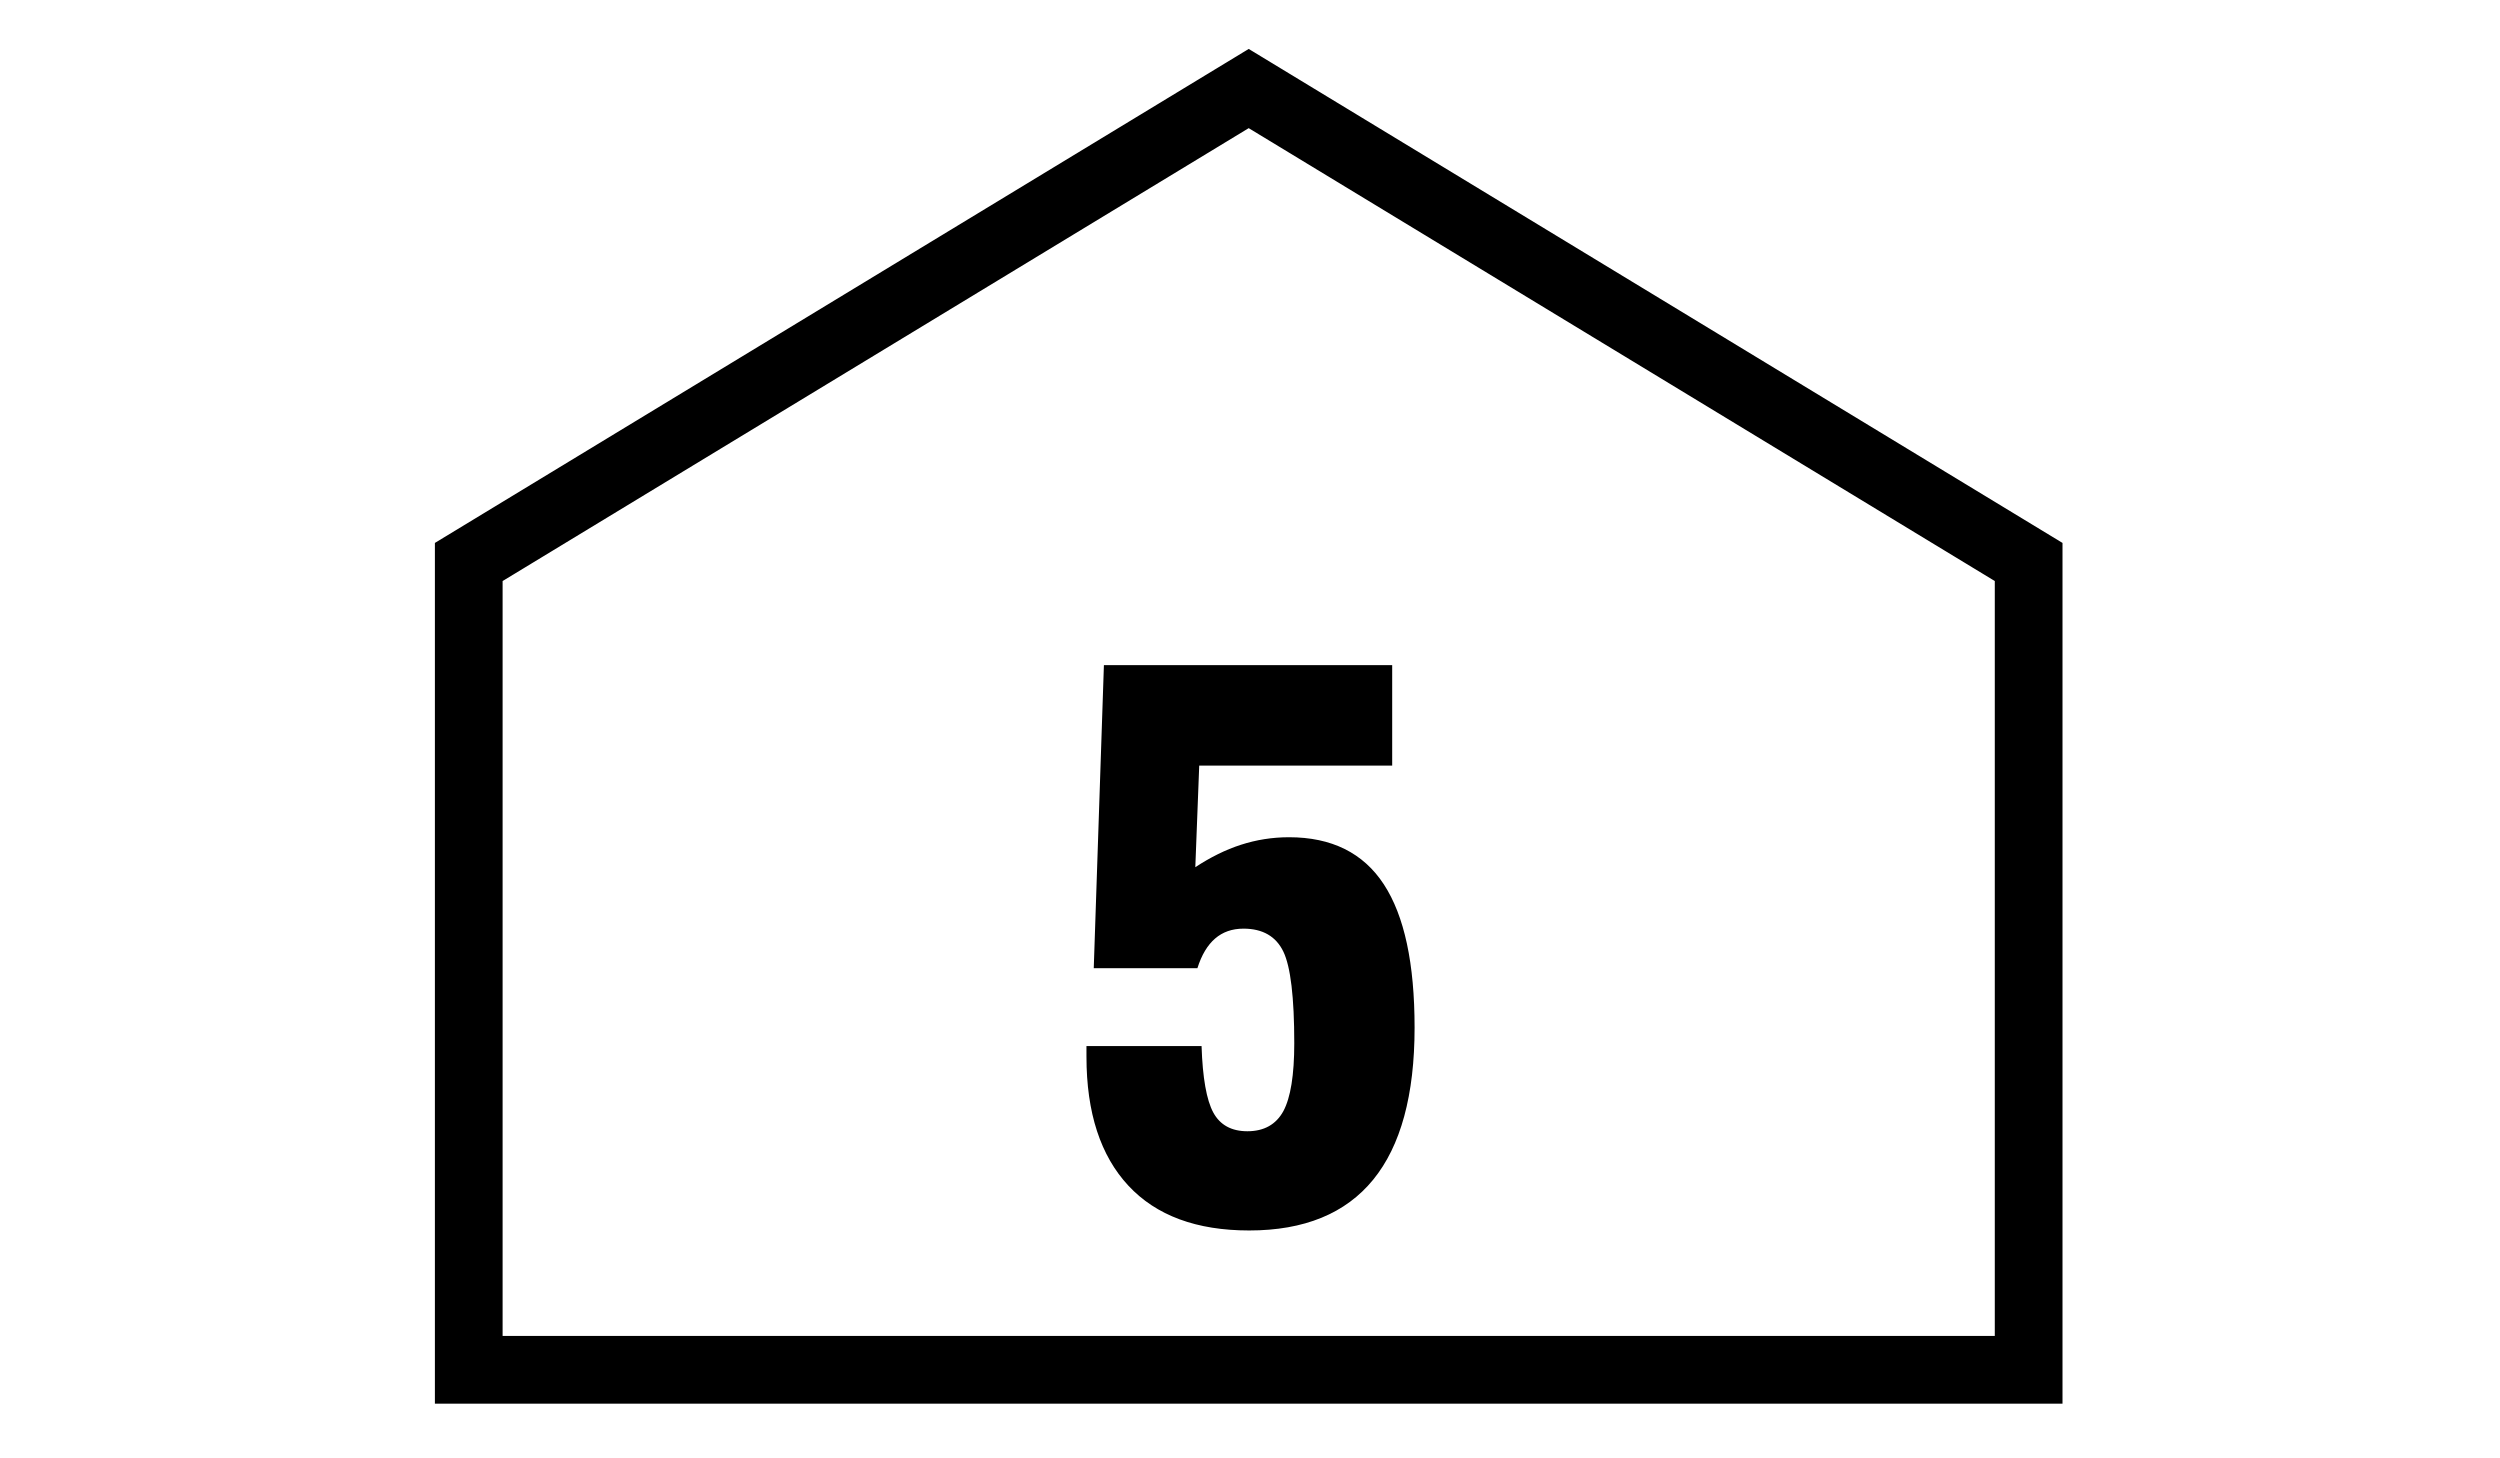
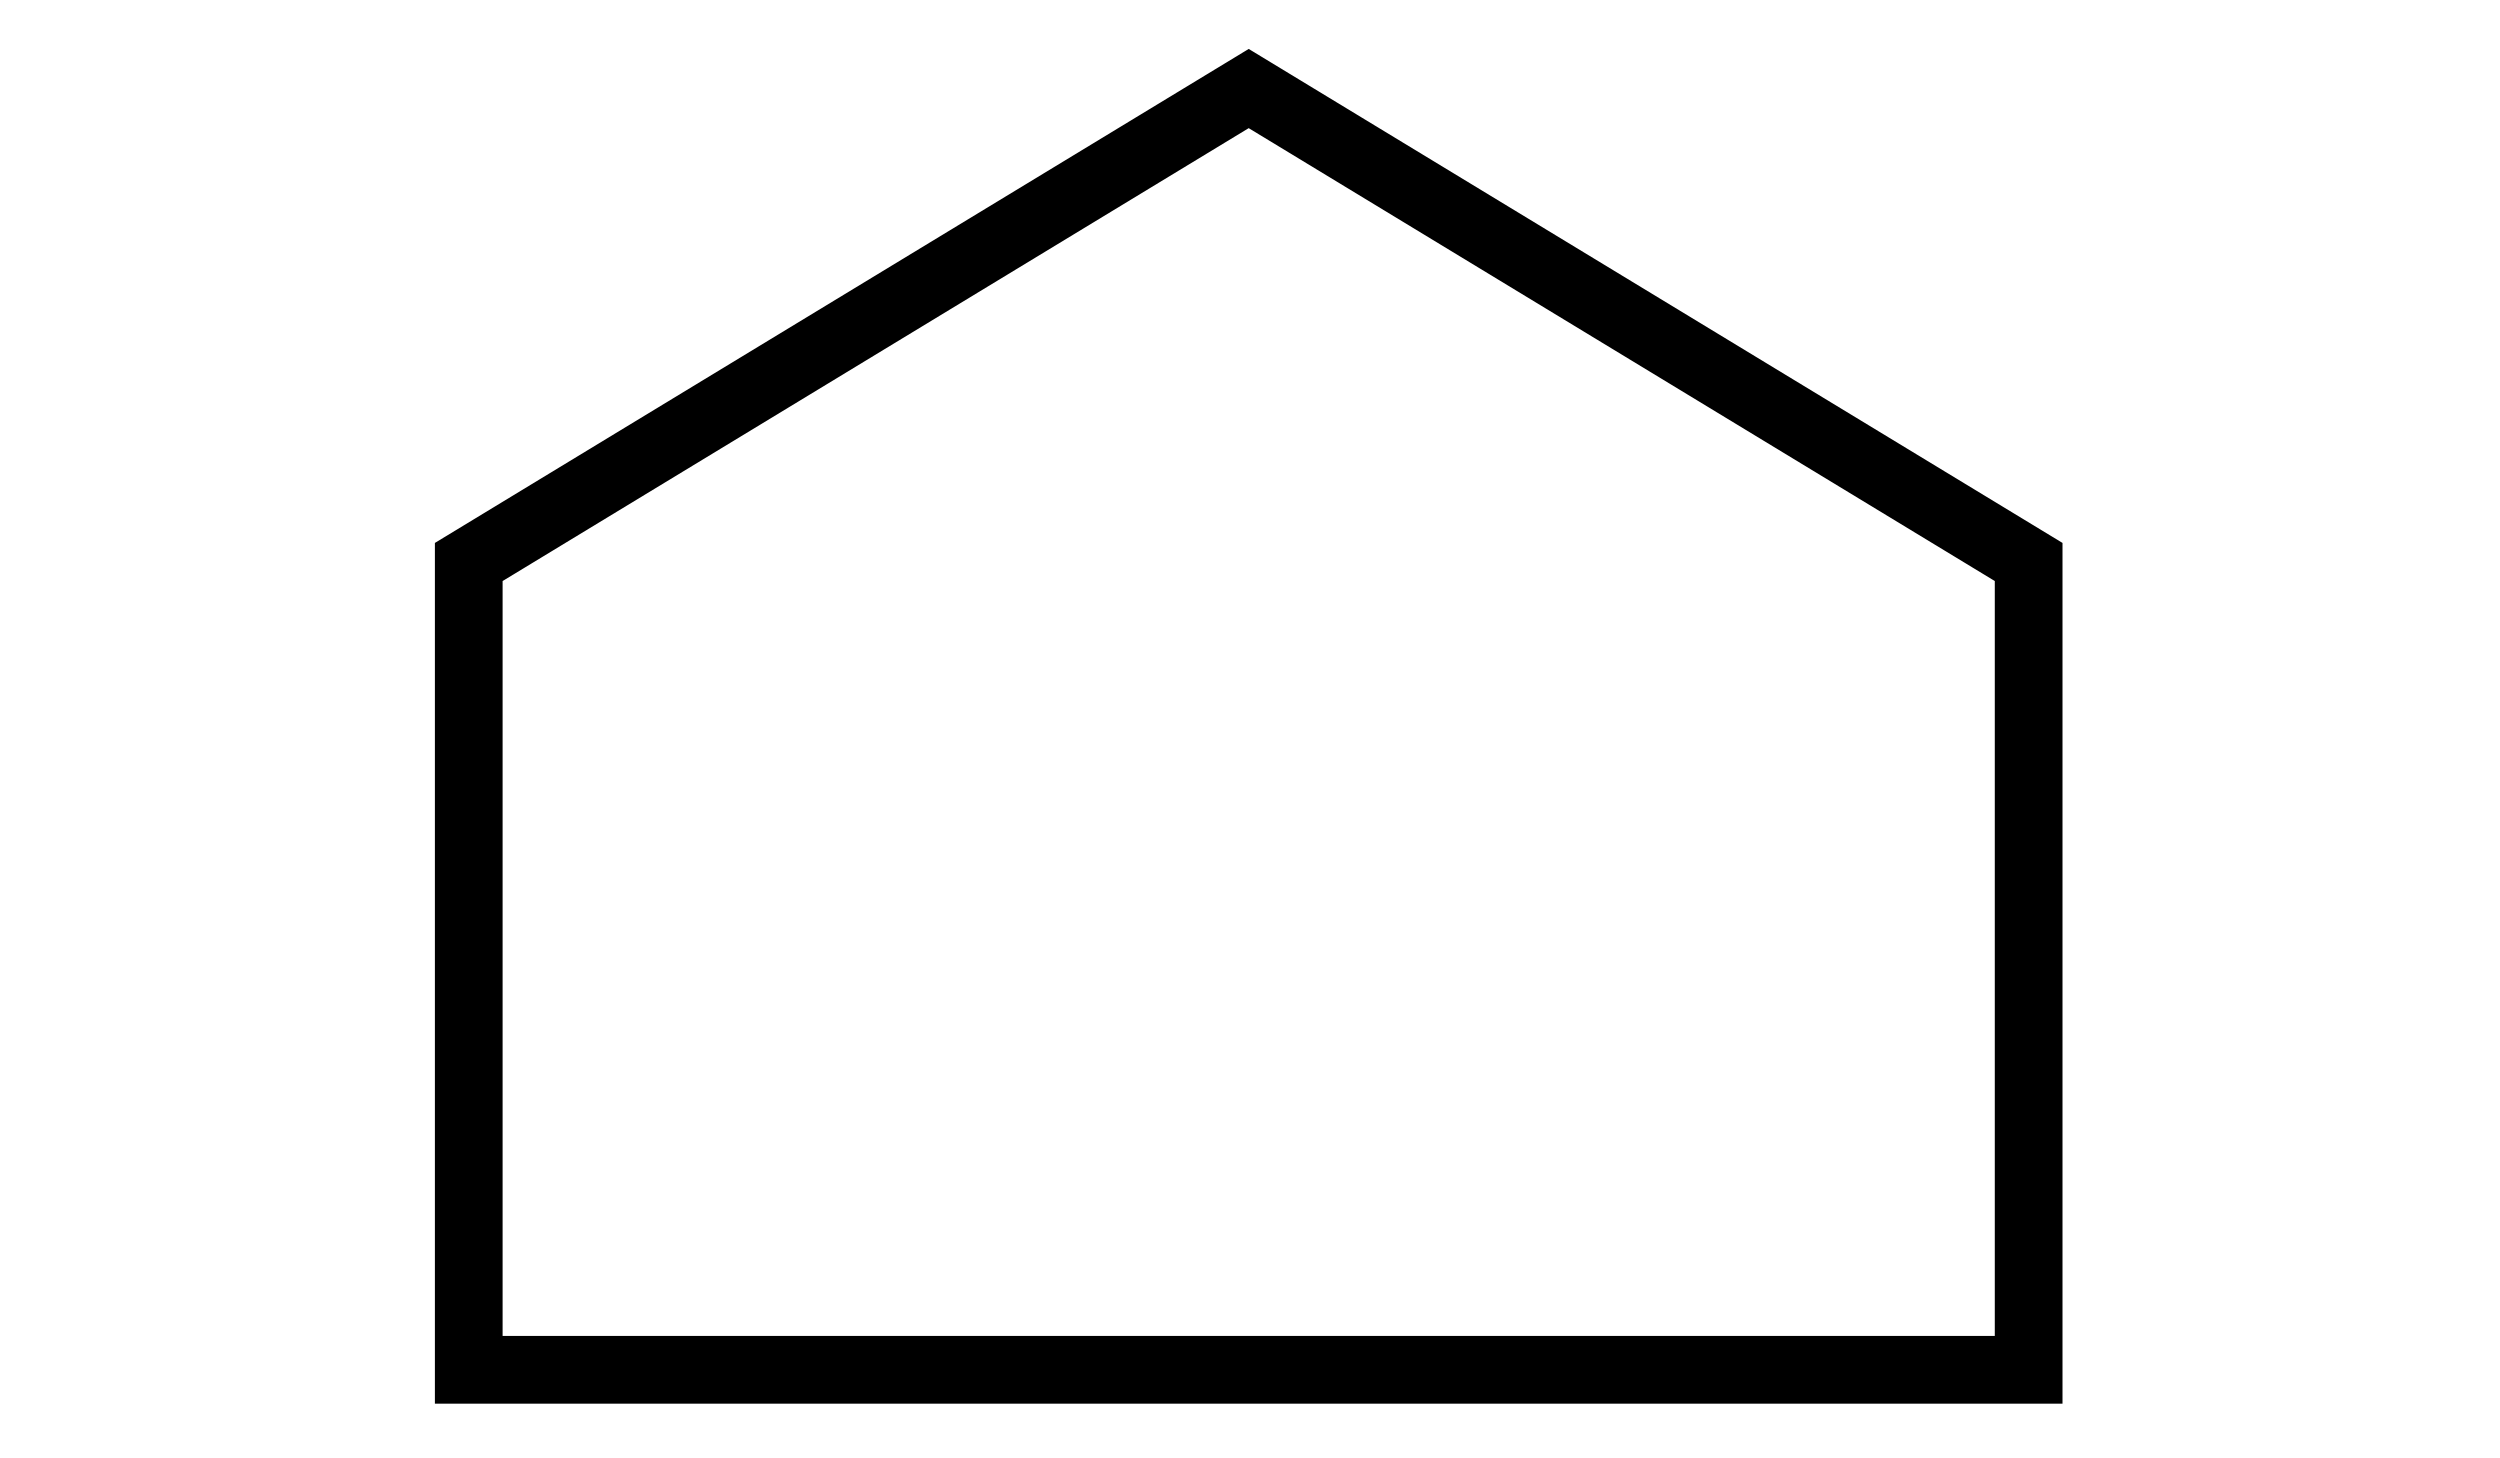
<svg xmlns="http://www.w3.org/2000/svg" version="1.1" id="Layer_1" x="0px" y="0px" viewBox="0 0 960 560" enable-background="new 0 0 960 560" xml:space="preserve">
  <polygon fill="none" stroke="#000000" stroke-width="26" stroke-miterlimit="10" points="779,526 180,526 180,215.8 479.5,34   779,215.8 " />
  <g>
-     <path d="M417,401.7h44.4c0.4,12.2,1.9,20.7,4.5,25.5c2.6,4.8,7,7.2,13.1,7.2c6.4,0,11-2.6,13.8-7.7c2.8-5.2,4.2-13.9,4.2-26.1   c0-17.6-1.4-29.4-4.2-35.2c-2.8-5.8-7.9-8.8-15.3-8.8c-4.4,0-8,1.3-10.9,3.8c-2.9,2.5-5.2,6.3-6.8,11.4h-39.8l3.9-116.4h110.7v38.6   h-74.1l-1.5,39c5.8-3.8,11.6-6.7,17.5-8.6c5.9-1.9,12-2.9,18.5-2.9c16.3,0,28.5,6,36.4,18.1c7.9,12.1,11.8,30.4,11.8,55   c0,25.9-5.3,45.4-15.9,58.4c-10.6,13-26.5,19.5-47.6,19.5c-20.2,0-35.7-5.7-46.4-17.2c-10.7-11.5-16.1-28-16.1-49.5V401.7z" />
-   </g>
+     </g>
</svg>